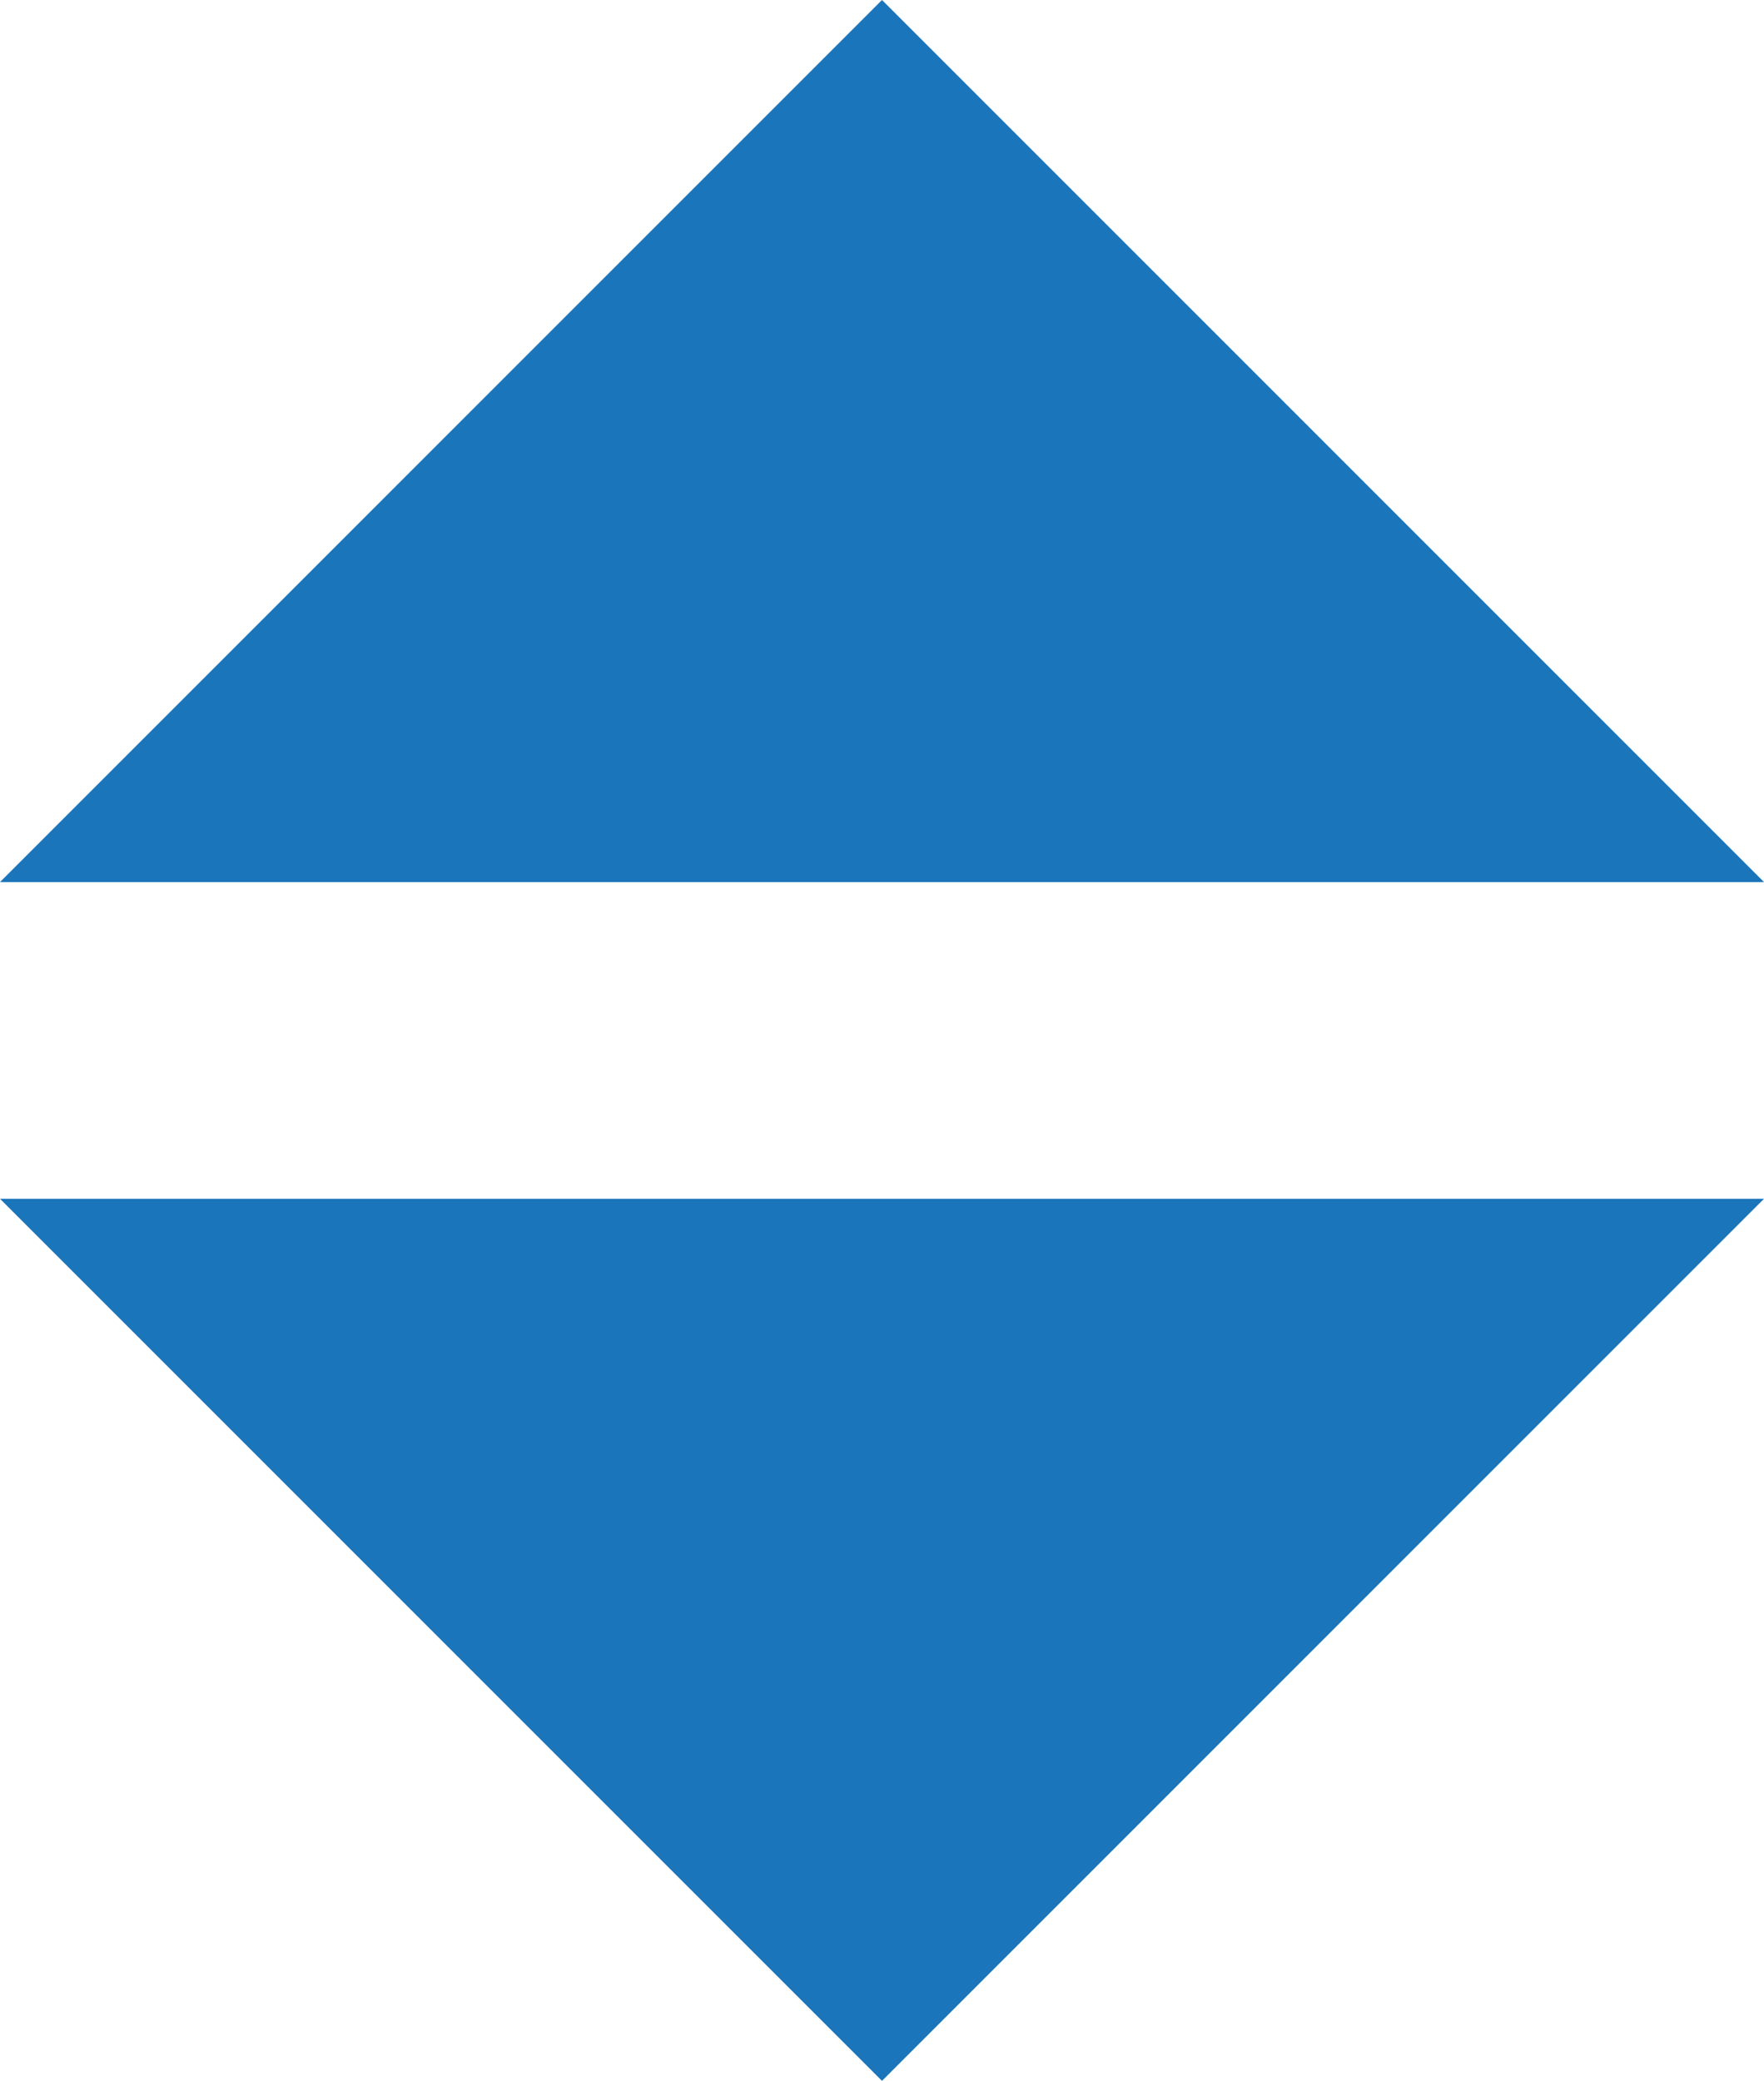
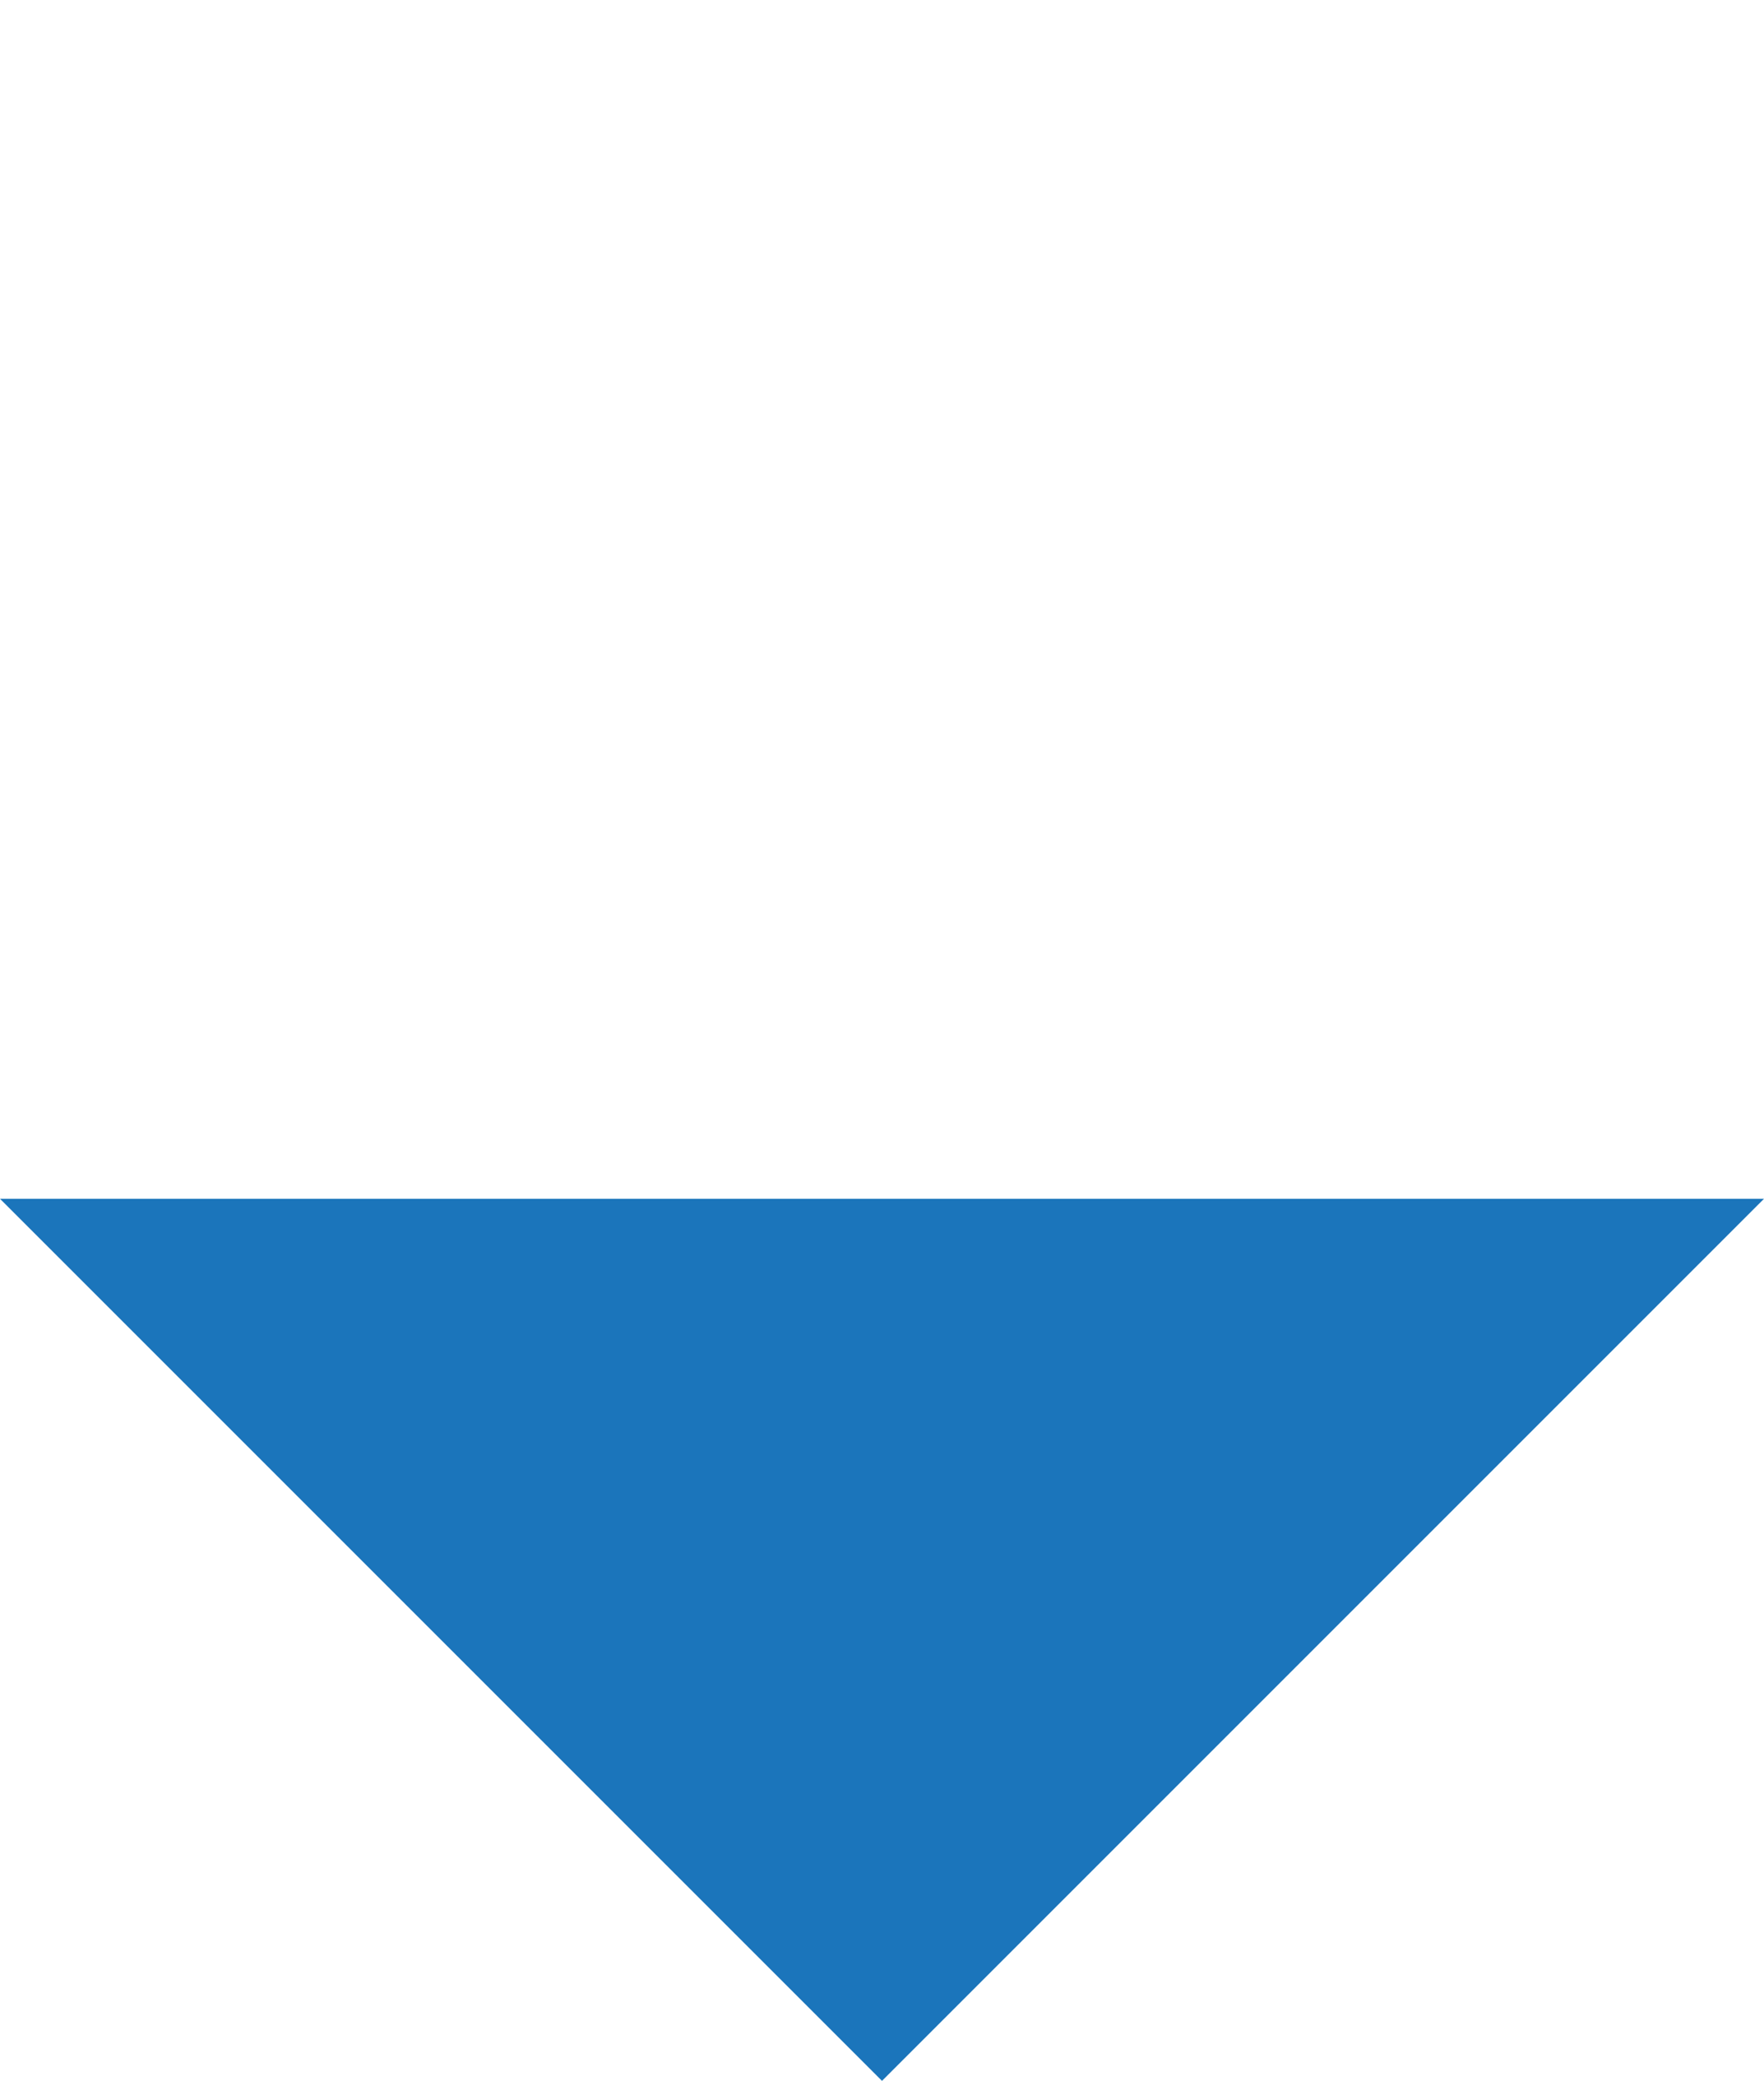
<svg xmlns="http://www.w3.org/2000/svg" id="Layer_2" viewBox="0 0 64 75.49">
  <defs>
    <style>
      .cls-1 {
        fill: #1b75bb;
      }
    </style>
  </defs>
  <g id="Layer_1-2" data-name="Layer_1">
    <polygon class="cls-1" points="64 43.49 32 75.49 0 43.49 64 43.49" />
-     <polygon class="cls-1" points="0 32 32 0 64 32 0 32" />
  </g>
</svg>